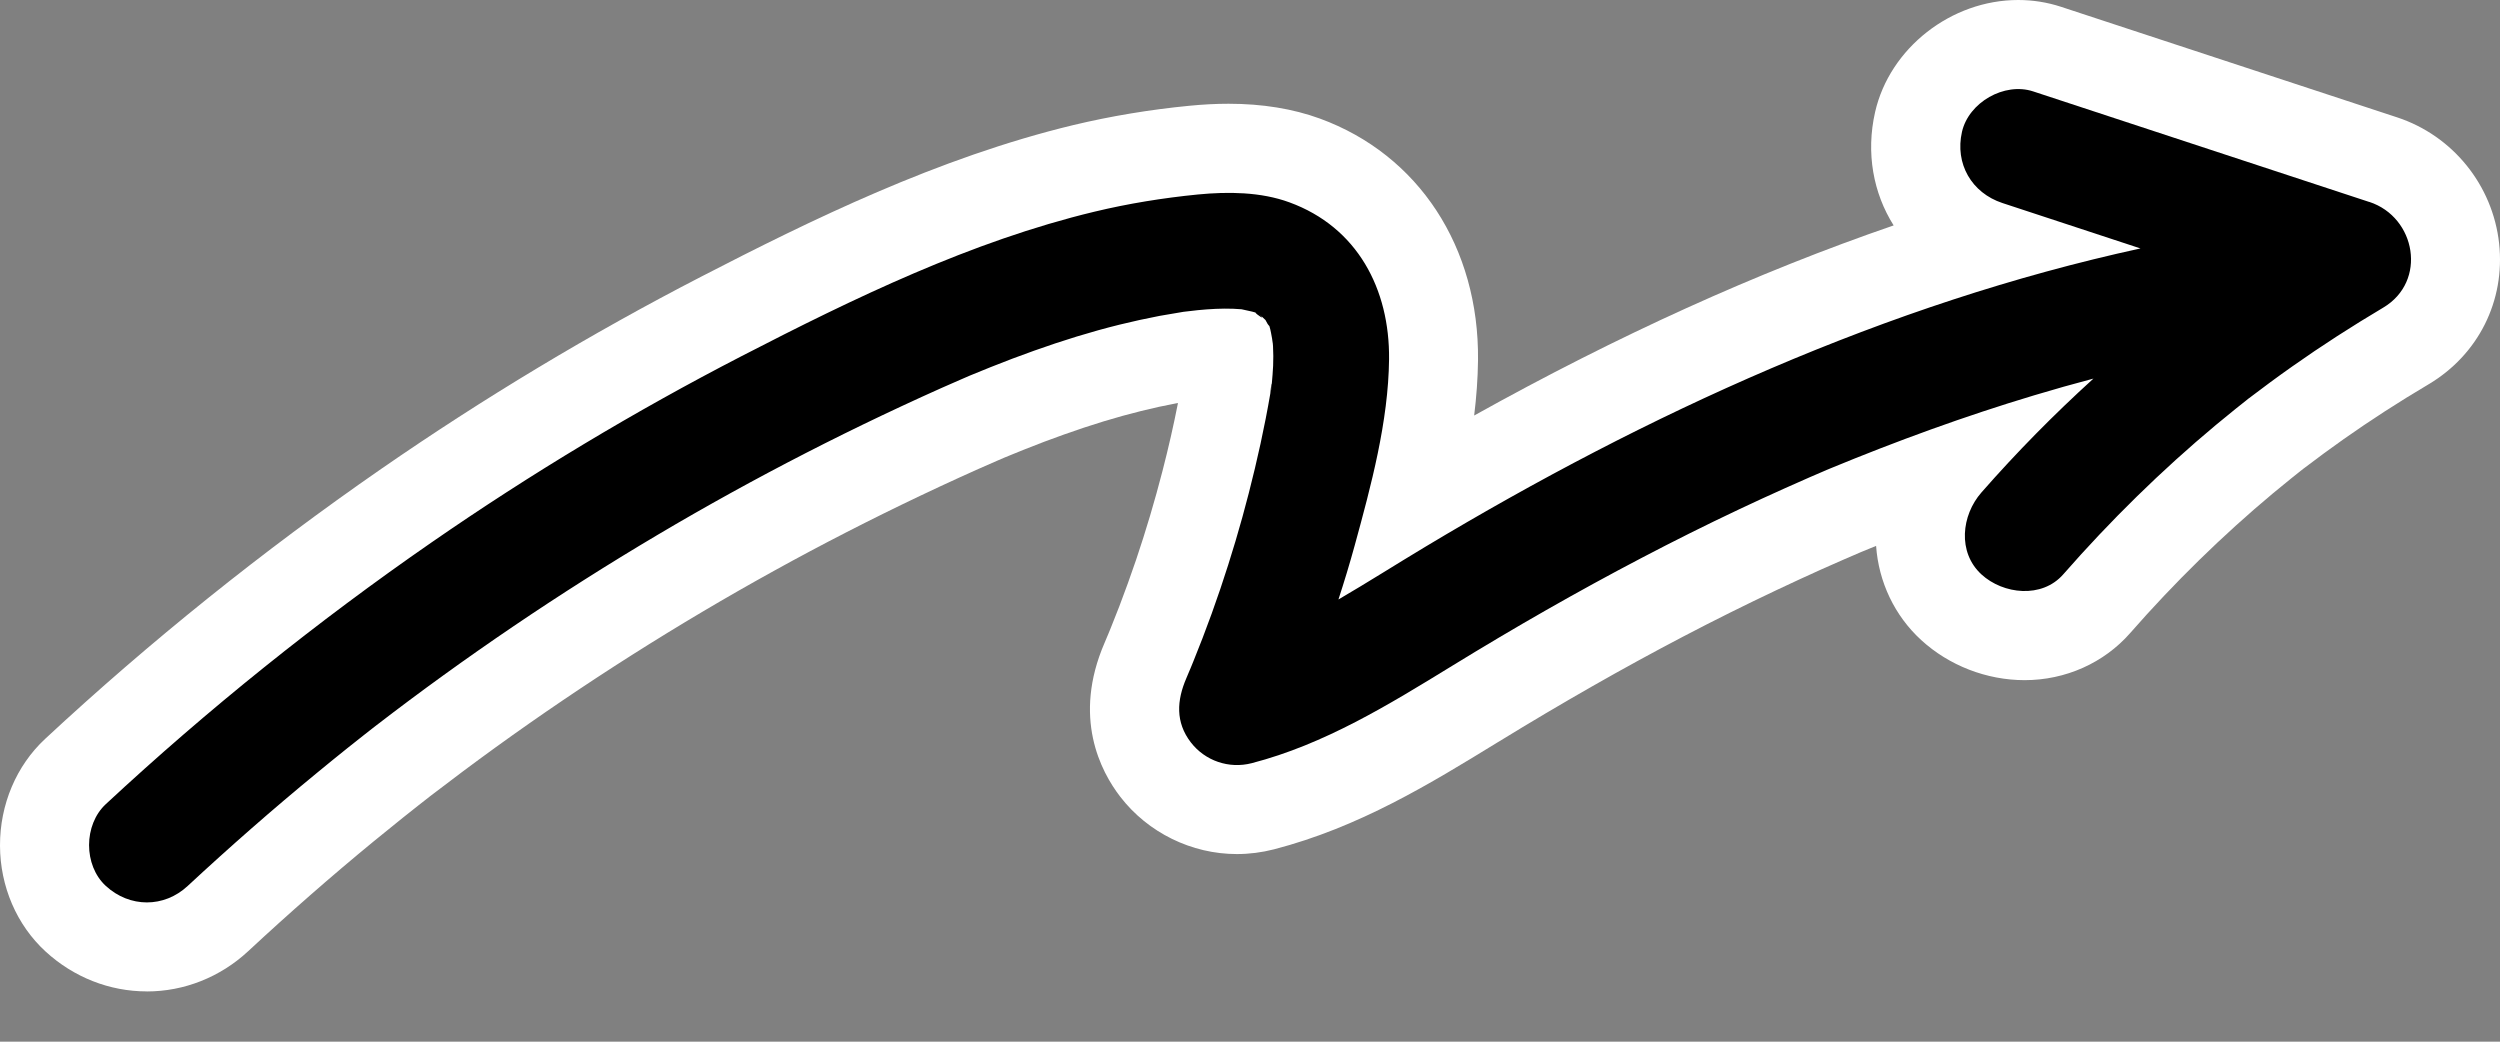
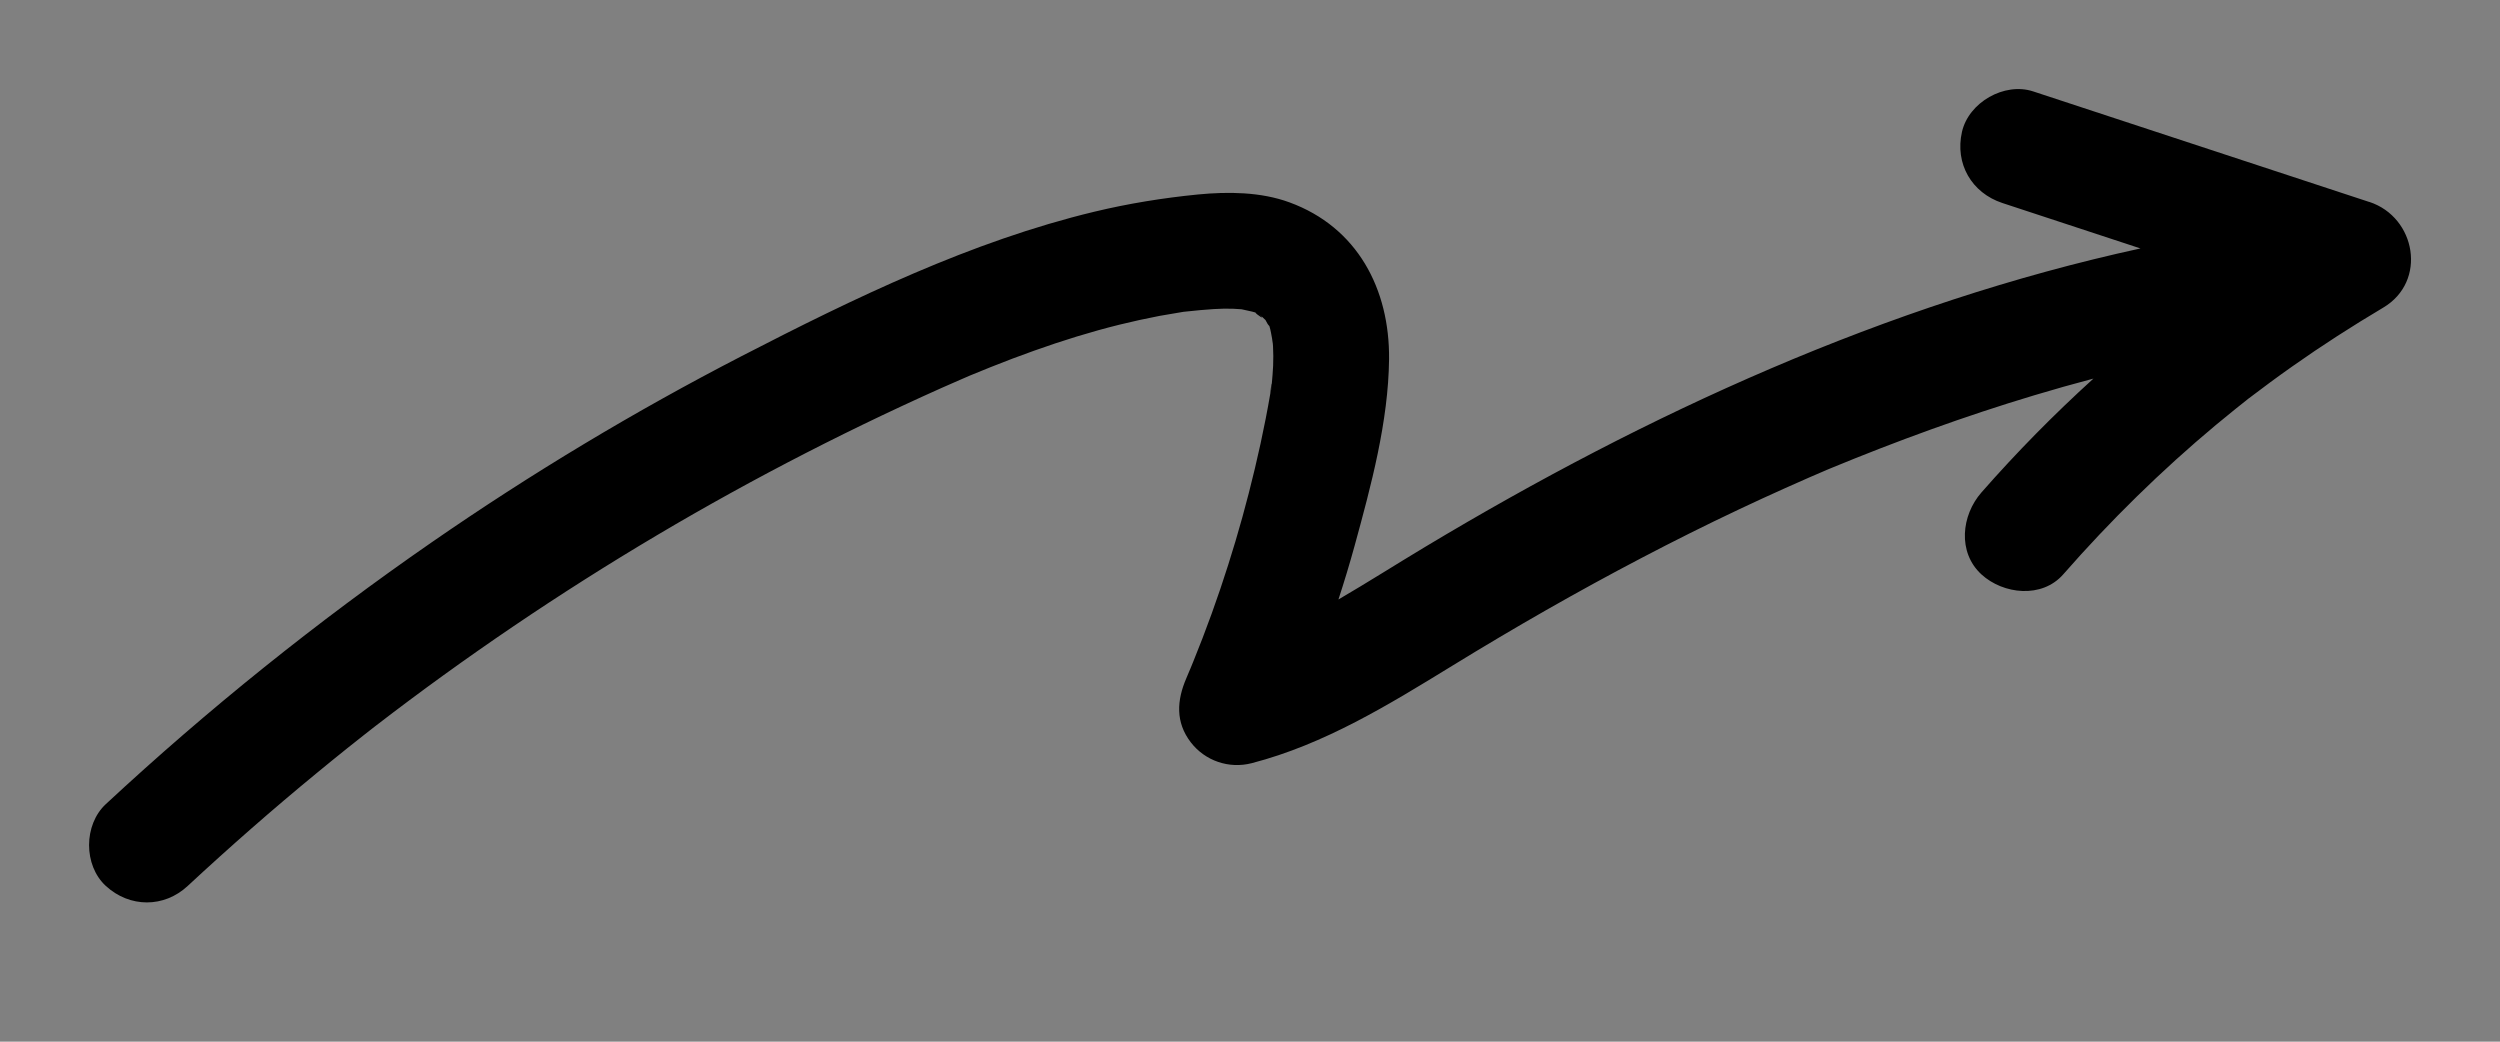
<svg xmlns="http://www.w3.org/2000/svg" width="48" height="20" viewBox="0 0 48 20" fill="none">
  <rect x="0" y="0" width="48" height="20" fill="#808080" stroke="none" />
-   <path d="M2.819 19.035C2.104 19.035 1.414 18.764 0.875 18.269C0.321 17.761 0.002 17.019 1.22585e-05 16.236C-0.002 15.448 0.313 14.701 0.867 14.186C2.872 12.322 5.042 10.58 7.316 9.005C9.277 7.648 11.343 6.406 13.457 5.315C15.554 4.233 18.009 3.027 20.61 2.401C21.325 2.23 22.073 2.105 22.833 2.031C23.099 2.005 23.347 1.992 23.589 1.992C24.236 1.992 24.825 2.088 25.343 2.277C27.238 2.97 28.401 4.747 28.378 6.915C28.374 7.271 28.347 7.627 28.304 7.978C31.065 6.44 33.734 5.23 36.358 4.328C35.967 3.708 35.823 2.938 36.002 2.151C36.282 0.924 37.462 0 38.749 0C39.031 0 39.307 0.044 39.57 0.13L46.024 2.253C47.092 2.604 47.86 3.554 47.983 4.673C48.103 5.775 47.584 6.811 46.628 7.379C46.057 7.717 45.508 8.072 44.995 8.434C44.76 8.599 44.506 8.786 44.219 9.004L44.123 9.08C44.082 9.113 44.04 9.146 43.999 9.179C43.88 9.275 43.759 9.374 43.642 9.471C42.672 10.281 41.749 11.184 40.899 12.155C40.396 12.729 39.657 13.059 38.873 13.059C38.143 13.059 37.419 12.778 36.886 12.288C36.376 11.821 36.07 11.174 36.021 10.481C35.941 10.514 35.861 10.547 35.78 10.58L35.733 10.599L35.597 10.658C35.537 10.684 35.478 10.709 35.418 10.735C35.268 10.8 35.119 10.867 34.969 10.933C34.69 11.059 34.405 11.19 34.12 11.325C33.523 11.607 32.913 11.91 32.308 12.227C31.169 12.823 29.98 13.501 28.776 14.24L28.762 14.248C27.453 15.051 26.1 15.882 24.461 16.307C24.228 16.367 23.988 16.398 23.748 16.398C22.879 16.398 22.042 15.988 21.511 15.3C21.132 14.81 20.589 13.773 21.208 12.342L21.268 12.199C21.272 12.19 21.276 12.181 21.28 12.171C21.296 12.133 21.312 12.094 21.327 12.056C21.383 11.919 21.438 11.779 21.491 11.641C21.602 11.349 21.711 11.05 21.811 10.754C22.001 10.192 22.172 9.616 22.32 9.042C22.437 8.588 22.535 8.157 22.617 7.738C22.604 7.74 22.591 7.742 22.578 7.745C22.364 7.785 22.139 7.834 21.911 7.891C21.438 8.008 20.952 8.156 20.425 8.344C20.177 8.432 19.924 8.527 19.653 8.636C19.572 8.668 19.492 8.701 19.412 8.734L19.287 8.785C19.238 8.806 19.19 8.827 19.141 8.848C18.675 9.05 18.192 9.27 17.664 9.521C16.721 9.97 15.779 10.452 14.866 10.957C13.021 11.975 11.22 13.117 9.513 14.351C9.093 14.655 8.673 14.969 8.264 15.283L8.189 15.342C8.139 15.381 8.089 15.421 8.038 15.46C7.936 15.541 7.835 15.62 7.734 15.701C7.543 15.854 7.354 16.007 7.17 16.158C6.361 16.823 5.552 17.531 4.765 18.263C4.229 18.761 3.537 19.036 2.818 19.036L2.819 19.035Z" fill="white" />
-   <path d="M45.491 3.878C43.34 3.17 41.188 2.462 39.037 1.755C38.484 1.573 37.799 1.966 37.67 2.531C37.531 3.143 37.855 3.703 38.446 3.898C39.33 4.189 40.214 4.479 41.097 4.77C36.233 5.829 31.625 7.943 27.37 10.496C26.811 10.831 26.261 11.182 25.698 11.51C25.81 11.166 25.915 10.82 26.011 10.47C26.325 9.325 26.657 8.092 26.67 6.898C26.684 5.551 26.062 4.362 24.757 3.885C24.207 3.683 23.576 3.678 23 3.734C22.331 3.8 21.664 3.908 21.011 4.065C18.648 4.633 16.394 5.726 14.242 6.836C12.184 7.898 10.194 9.094 8.289 10.412C6.088 11.935 3.993 13.617 2.032 15.439C1.605 15.835 1.601 16.614 2.032 17.01C2.489 17.43 3.149 17.434 3.604 17.01C4.41 16.262 5.237 15.536 6.087 14.838C6.28 14.679 6.474 14.521 6.669 14.365C6.773 14.282 6.877 14.199 6.982 14.117C7.035 14.076 7.087 14.034 7.14 13.993C7.164 13.974 7.197 13.948 7.22 13.931C7.647 13.602 8.077 13.281 8.513 12.966C10.283 11.687 12.13 10.515 14.041 9.46C14.989 8.937 15.954 8.442 16.932 7.977C17.439 7.737 17.948 7.502 18.463 7.28C18.518 7.256 18.574 7.232 18.629 7.208C18.63 7.208 18.631 7.208 18.632 7.207C18.761 7.154 18.89 7.101 19.02 7.049C19.296 6.939 19.573 6.833 19.853 6.734C20.394 6.541 20.943 6.37 21.501 6.232C21.754 6.17 22.008 6.114 22.264 6.065C22.401 6.04 22.537 6.017 22.675 5.995C22.693 5.992 22.708 5.989 22.721 5.987C22.814 5.976 22.907 5.964 23 5.955C23.225 5.933 23.451 5.92 23.677 5.928C23.73 5.93 23.785 5.936 23.838 5.938C23.925 5.96 24.019 5.974 24.107 6.001C24.092 6.016 24.346 6.189 24.169 6.024C24.207 6.06 24.244 6.095 24.282 6.13C24.287 6.135 24.292 6.14 24.297 6.144C24.317 6.178 24.336 6.216 24.337 6.217C24.349 6.236 24.361 6.25 24.372 6.26C24.398 6.341 24.412 6.441 24.424 6.501C24.428 6.519 24.431 6.567 24.438 6.597C24.439 6.615 24.441 6.631 24.442 6.648C24.449 6.773 24.449 6.898 24.444 7.023C24.439 7.136 24.429 7.249 24.419 7.362C24.4 7.399 24.396 7.517 24.39 7.556C24.28 8.199 24.139 8.836 23.977 9.467C23.819 10.085 23.636 10.697 23.432 11.302C23.324 11.621 23.21 11.938 23.089 12.252C23.032 12.401 22.973 12.55 22.913 12.697C22.893 12.746 22.873 12.795 22.853 12.844C22.875 12.791 22.791 12.989 22.778 13.021C22.595 13.445 22.565 13.866 22.865 14.255C23.138 14.608 23.596 14.766 24.033 14.653C25.43 14.291 26.665 13.53 27.883 12.783C29.072 12.053 30.282 11.359 31.517 10.713C32.135 10.389 32.76 10.077 33.391 9.779C33.683 9.641 33.976 9.506 34.271 9.374C34.426 9.304 34.581 9.235 34.738 9.167C34.831 9.127 34.925 9.086 35.019 9.046C35.041 9.036 35.058 9.029 35.069 9.024C35.083 9.018 35.102 9.01 35.129 8.999C36.414 8.468 37.72 7.991 39.053 7.591C39.431 7.477 39.812 7.37 40.194 7.269C39.436 7.957 38.717 8.687 38.043 9.456C37.66 9.893 37.581 10.603 38.043 11.028C38.462 11.412 39.205 11.495 39.614 11.028C40.517 9.997 41.496 9.035 42.548 8.157C42.675 8.051 42.802 7.947 42.931 7.844C42.995 7.792 43.06 7.741 43.125 7.69C43.143 7.675 43.158 7.663 43.17 7.653C43.172 7.653 43.172 7.652 43.174 7.651C43.45 7.441 43.728 7.235 44.011 7.036C44.578 6.636 45.161 6.261 45.757 5.907C46.608 5.403 46.387 4.171 45.492 3.877L45.491 3.878ZM24.166 6.021C24.166 6.021 24.165 6.021 24.165 6.02L24.166 6.021ZM24.418 7.367C24.416 7.378 24.415 7.39 24.415 7.401C24.397 7.598 24.405 7.419 24.418 7.367Z" fill="black" />
+   <path d="M45.491 3.878C43.34 3.17 41.188 2.462 39.037 1.755C38.484 1.573 37.799 1.966 37.67 2.531C37.531 3.143 37.855 3.703 38.446 3.898C39.33 4.189 40.214 4.479 41.097 4.77C36.233 5.829 31.625 7.943 27.37 10.496C26.811 10.831 26.261 11.182 25.698 11.51C25.81 11.166 25.915 10.82 26.011 10.47C26.325 9.325 26.657 8.092 26.67 6.898C26.684 5.551 26.062 4.362 24.757 3.885C24.207 3.683 23.576 3.678 23 3.734C22.331 3.8 21.664 3.908 21.011 4.065C18.648 4.633 16.394 5.726 14.242 6.836C12.184 7.898 10.194 9.094 8.289 10.412C6.088 11.935 3.993 13.617 2.032 15.439C1.605 15.835 1.601 16.614 2.032 17.01C2.489 17.43 3.149 17.434 3.604 17.01C4.41 16.262 5.237 15.536 6.087 14.838C6.28 14.679 6.474 14.521 6.669 14.365C6.773 14.282 6.877 14.199 6.982 14.117C7.035 14.076 7.087 14.034 7.14 13.993C7.164 13.974 7.197 13.948 7.22 13.931C7.647 13.602 8.077 13.281 8.513 12.966C10.283 11.687 12.13 10.515 14.041 9.46C14.989 8.937 15.954 8.442 16.932 7.977C17.439 7.737 17.948 7.502 18.463 7.28C18.518 7.256 18.574 7.232 18.629 7.208C18.63 7.208 18.631 7.208 18.632 7.207C18.761 7.154 18.89 7.101 19.02 7.049C19.296 6.939 19.573 6.833 19.853 6.734C20.394 6.541 20.943 6.37 21.501 6.232C21.754 6.17 22.008 6.114 22.264 6.065C22.401 6.04 22.537 6.017 22.675 5.995C22.693 5.992 22.708 5.989 22.721 5.987C23.225 5.933 23.451 5.92 23.677 5.928C23.73 5.93 23.785 5.936 23.838 5.938C23.925 5.96 24.019 5.974 24.107 6.001C24.092 6.016 24.346 6.189 24.169 6.024C24.207 6.06 24.244 6.095 24.282 6.13C24.287 6.135 24.292 6.14 24.297 6.144C24.317 6.178 24.336 6.216 24.337 6.217C24.349 6.236 24.361 6.25 24.372 6.26C24.398 6.341 24.412 6.441 24.424 6.501C24.428 6.519 24.431 6.567 24.438 6.597C24.439 6.615 24.441 6.631 24.442 6.648C24.449 6.773 24.449 6.898 24.444 7.023C24.439 7.136 24.429 7.249 24.419 7.362C24.4 7.399 24.396 7.517 24.39 7.556C24.28 8.199 24.139 8.836 23.977 9.467C23.819 10.085 23.636 10.697 23.432 11.302C23.324 11.621 23.21 11.938 23.089 12.252C23.032 12.401 22.973 12.55 22.913 12.697C22.893 12.746 22.873 12.795 22.853 12.844C22.875 12.791 22.791 12.989 22.778 13.021C22.595 13.445 22.565 13.866 22.865 14.255C23.138 14.608 23.596 14.766 24.033 14.653C25.43 14.291 26.665 13.53 27.883 12.783C29.072 12.053 30.282 11.359 31.517 10.713C32.135 10.389 32.76 10.077 33.391 9.779C33.683 9.641 33.976 9.506 34.271 9.374C34.426 9.304 34.581 9.235 34.738 9.167C34.831 9.127 34.925 9.086 35.019 9.046C35.041 9.036 35.058 9.029 35.069 9.024C35.083 9.018 35.102 9.01 35.129 8.999C36.414 8.468 37.72 7.991 39.053 7.591C39.431 7.477 39.812 7.37 40.194 7.269C39.436 7.957 38.717 8.687 38.043 9.456C37.66 9.893 37.581 10.603 38.043 11.028C38.462 11.412 39.205 11.495 39.614 11.028C40.517 9.997 41.496 9.035 42.548 8.157C42.675 8.051 42.802 7.947 42.931 7.844C42.995 7.792 43.06 7.741 43.125 7.69C43.143 7.675 43.158 7.663 43.17 7.653C43.172 7.653 43.172 7.652 43.174 7.651C43.45 7.441 43.728 7.235 44.011 7.036C44.578 6.636 45.161 6.261 45.757 5.907C46.608 5.403 46.387 4.171 45.492 3.877L45.491 3.878ZM24.166 6.021C24.166 6.021 24.165 6.021 24.165 6.02L24.166 6.021ZM24.418 7.367C24.416 7.378 24.415 7.39 24.415 7.401C24.397 7.598 24.405 7.419 24.418 7.367Z" fill="black" />
</svg>